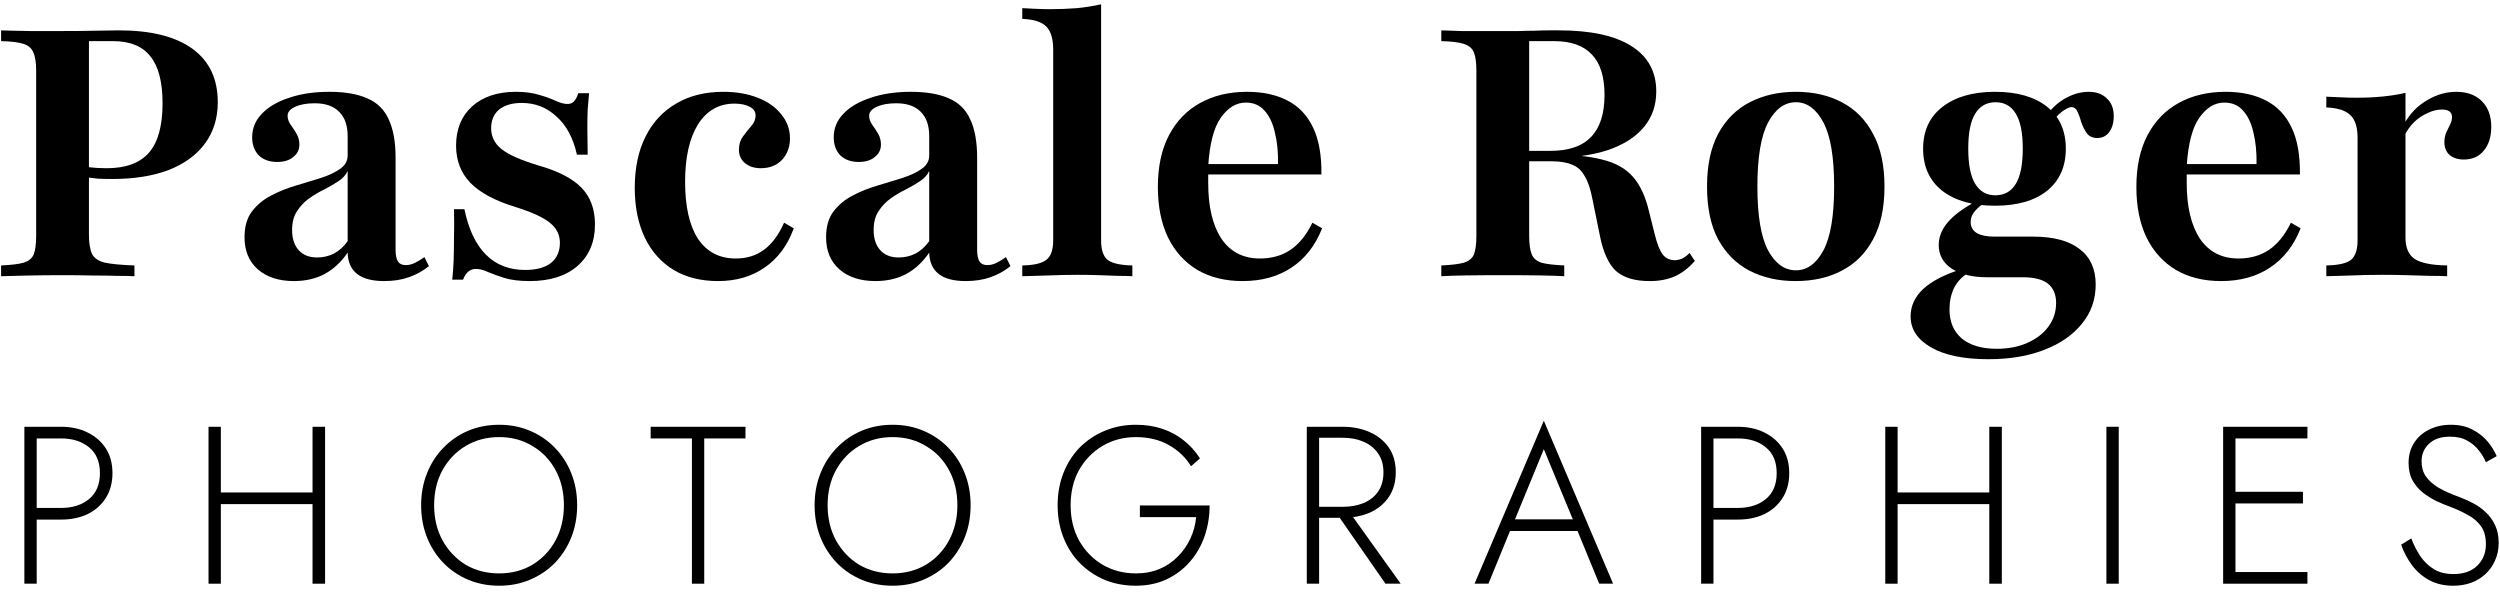
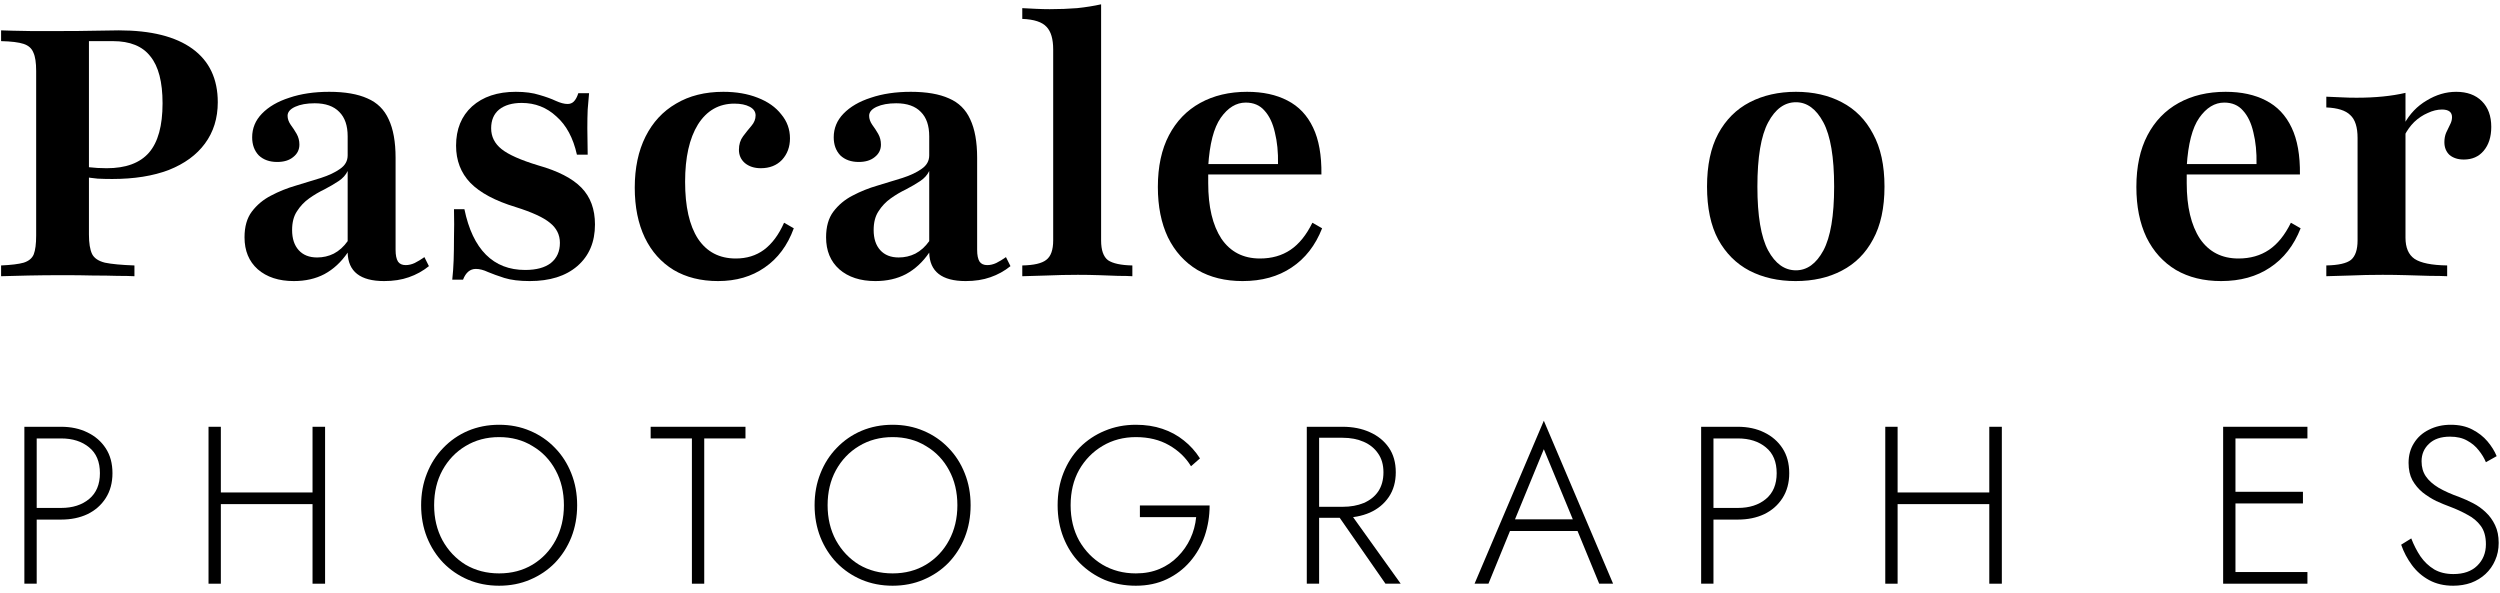
<svg xmlns="http://www.w3.org/2000/svg" width="215" height="51" viewBox="0 0 215 51" fill="none">
  <path d="M200.063 23.754V22.828C201.099 22.808 201.805 22.649 202.184 22.351C202.562 22.032 202.751 21.475 202.751 20.678V11.868C202.751 10.933 202.542 10.276 202.124 9.897C201.726 9.499 201.039 9.28 200.063 9.24V8.315C200.621 8.334 201.079 8.354 201.437 8.374C201.795 8.394 202.203 8.404 202.661 8.404C204.274 8.404 205.678 8.265 206.872 7.986V20.439C206.872 21.295 207.131 21.903 207.649 22.261C208.186 22.619 209.122 22.808 210.456 22.828V23.754C210.078 23.734 209.58 23.724 208.963 23.724C208.345 23.704 207.679 23.684 206.962 23.665C206.265 23.645 205.578 23.635 204.901 23.635C203.926 23.635 202.99 23.655 202.094 23.695C201.198 23.714 200.521 23.734 200.063 23.754ZM211.889 13.72C211.392 13.72 210.983 13.591 210.665 13.332C210.366 13.053 210.217 12.685 210.217 12.227C210.217 11.928 210.267 11.659 210.366 11.42C210.486 11.181 210.595 10.953 210.695 10.734C210.814 10.515 210.874 10.296 210.874 10.077C210.874 9.639 210.585 9.42 210.008 9.42C209.61 9.42 209.202 9.519 208.783 9.718C208.365 9.897 207.977 10.156 207.619 10.495C207.28 10.833 207.002 11.221 206.783 11.659L206.753 10.674C207.231 9.798 207.878 9.121 208.694 8.643C209.51 8.145 210.356 7.896 211.232 7.896C212.168 7.896 212.905 8.165 213.442 8.703C213.98 9.24 214.249 9.977 214.249 10.913C214.249 11.769 214.03 12.456 213.592 12.973C213.173 13.471 212.606 13.72 211.889 13.72Z" fill="black" />
  <path d="M191.015 24.172C189.522 24.172 188.228 23.854 187.133 23.217C186.037 22.56 185.191 21.624 184.594 20.41C184.017 19.195 183.728 17.752 183.728 16.079C183.728 14.327 184.047 12.844 184.684 11.63C185.321 10.415 186.217 9.489 187.371 8.852C188.526 8.215 189.87 7.896 191.403 7.896C192.757 7.896 193.912 8.145 194.867 8.643C195.843 9.141 196.579 9.917 197.077 10.973C197.575 12.008 197.814 13.352 197.794 15.004H186.655L186.625 14.108H194.061C194.081 13.093 193.991 12.187 193.792 11.391C193.613 10.594 193.314 9.967 192.896 9.509C192.498 9.051 191.961 8.822 191.284 8.822C190.467 8.822 189.751 9.26 189.133 10.136C188.536 10.992 188.178 12.376 188.058 14.287L188.088 14.377C188.068 14.576 188.058 14.785 188.058 15.004C188.058 15.223 188.058 15.472 188.058 15.751C188.058 17.781 188.437 19.374 189.193 20.529C189.97 21.664 191.075 22.231 192.508 22.231C193.523 22.231 194.399 21.982 195.136 21.485C195.873 20.987 196.5 20.21 197.017 19.155L197.854 19.633C197.276 21.106 196.4 22.231 195.226 23.008C194.071 23.784 192.667 24.172 191.015 24.172Z" fill="black" />
-   <path d="M171.001 30.892C168.891 30.892 167.248 30.553 166.073 29.876C164.899 29.199 164.312 28.314 164.312 27.218C164.312 26.323 164.67 25.536 165.387 24.859C166.123 24.182 167.188 23.625 168.582 23.187L169.209 23.515C168.711 23.814 168.323 24.232 168.045 24.77C167.786 25.327 167.656 25.934 167.656 26.591C167.656 27.666 168.005 28.503 168.702 29.1C169.418 29.697 170.424 29.996 171.718 29.996C172.713 29.996 173.589 29.827 174.346 29.488C175.122 29.15 175.73 28.682 176.168 28.084C176.606 27.487 176.825 26.81 176.825 26.054C176.825 25.317 176.586 24.76 176.108 24.381C175.63 24.023 174.913 23.844 173.958 23.844H170.882C169.607 23.844 168.592 23.595 167.835 23.097C167.099 22.599 166.731 21.923 166.731 21.067C166.731 20.39 166.979 19.753 167.477 19.155C167.975 18.558 168.731 17.98 169.747 17.423L170.523 17.543C170.165 17.801 169.896 18.06 169.717 18.319C169.558 18.558 169.478 18.817 169.478 19.096C169.478 19.514 169.657 19.832 170.016 20.051C170.374 20.25 170.872 20.35 171.509 20.35H174.853C176.606 20.35 177.939 20.708 178.855 21.425C179.771 22.122 180.229 23.137 180.229 24.471C180.229 25.745 179.841 26.86 179.064 27.816C178.288 28.791 177.203 29.548 175.809 30.085C174.435 30.623 172.833 30.892 171.001 30.892ZM171.568 17.692C169.657 17.692 168.144 17.264 167.029 16.408C165.934 15.532 165.387 14.327 165.387 12.794C165.387 11.261 165.934 10.067 167.029 9.21C168.144 8.334 169.657 7.896 171.568 7.896C173.48 7.896 174.973 8.325 176.048 9.181C177.123 10.037 177.661 11.241 177.661 12.794C177.661 14.327 177.123 15.532 176.048 16.408C174.973 17.264 173.48 17.692 171.568 17.692ZM171.598 16.796C172.375 16.796 172.962 16.467 173.36 15.81C173.758 15.153 173.958 14.148 173.958 12.794C173.958 11.42 173.758 10.415 173.36 9.778C172.962 9.121 172.385 8.792 171.628 8.792C170.852 8.792 170.264 9.121 169.866 9.778C169.468 10.415 169.269 11.42 169.269 12.794C169.269 14.148 169.468 15.153 169.866 15.81C170.264 16.467 170.842 16.796 171.598 16.796ZM180.378 11.868C179.98 11.868 179.681 11.739 179.482 11.48C179.283 11.201 179.124 10.893 179.005 10.554C178.905 10.196 178.796 9.887 178.676 9.629C178.557 9.35 178.377 9.21 178.139 9.21C178.019 9.21 177.84 9.28 177.601 9.42C177.362 9.559 177.123 9.758 176.884 10.017C176.645 10.256 176.426 10.564 176.227 10.943L175.809 10.256C176.207 9.559 176.755 8.991 177.452 8.553C178.168 8.115 178.895 7.896 179.632 7.896C180.289 7.896 180.806 8.086 181.185 8.464C181.583 8.822 181.782 9.33 181.782 9.987C181.782 10.544 181.653 11.002 181.394 11.361C181.135 11.699 180.796 11.868 180.378 11.868Z" fill="black" />
  <path d="M154.421 24.172C152.928 24.172 151.604 23.874 150.449 23.276C149.314 22.679 148.418 21.783 147.761 20.589C147.124 19.394 146.805 17.881 146.805 16.049C146.805 14.218 147.124 12.705 147.761 11.51C148.418 10.296 149.324 9.39 150.479 8.792C151.633 8.195 152.957 7.896 154.451 7.896C155.944 7.896 157.258 8.195 158.393 8.792C159.547 9.39 160.443 10.296 161.08 11.51C161.737 12.705 162.066 14.218 162.066 16.049C162.066 17.881 161.737 19.394 161.08 20.589C160.443 21.783 159.547 22.679 158.393 23.276C157.258 23.874 155.934 24.172 154.421 24.172ZM154.451 23.247C155.406 23.247 156.193 22.679 156.81 21.544C157.427 20.39 157.736 18.558 157.736 16.049C157.736 13.521 157.427 11.679 156.81 10.524C156.193 9.37 155.406 8.792 154.451 8.792C153.475 8.792 152.679 9.37 152.061 10.524C151.444 11.679 151.136 13.521 151.136 16.049C151.136 18.558 151.444 20.39 152.061 21.544C152.679 22.679 153.475 23.247 154.451 23.247Z" fill="black" />
-   <path d="M123.953 23.755V22.829C124.829 22.789 125.476 22.71 125.894 22.59C126.332 22.451 126.621 22.212 126.76 21.874C126.9 21.515 126.969 20.978 126.969 20.261V6.105C126.969 5.389 126.9 4.861 126.76 4.523C126.621 4.164 126.332 3.915 125.894 3.776C125.476 3.637 124.829 3.557 123.953 3.537V2.611C124.331 2.631 124.929 2.651 125.745 2.671C126.561 2.671 127.567 2.671 128.761 2.671C129.438 2.671 130.045 2.671 130.583 2.671C131.12 2.651 131.598 2.641 132.016 2.641C132.454 2.621 132.843 2.611 133.181 2.611C133.52 2.611 133.808 2.611 134.047 2.611C136.795 2.611 138.875 3.059 140.289 3.955C141.722 4.851 142.439 6.155 142.439 7.867C142.439 9.062 142.081 10.087 141.364 10.943C140.647 11.8 139.612 12.457 138.258 12.914C136.924 13.352 135.301 13.571 133.39 13.571H129.448V12.974H133.33C134.903 12.974 136.068 12.576 136.824 11.78C137.601 10.983 137.989 9.779 137.989 8.166C137.989 6.613 137.631 5.458 136.914 4.702C136.197 3.925 135.112 3.537 133.659 3.537H131.509V20.261C131.509 20.958 131.578 21.485 131.718 21.844C131.857 22.202 132.136 22.451 132.554 22.59C132.992 22.71 133.649 22.789 134.525 22.829V23.755C133.529 23.695 131.777 23.665 129.269 23.665C126.701 23.665 124.929 23.695 123.953 23.755ZM141.871 24.173C140.597 24.173 139.632 23.884 138.975 23.307C138.338 22.71 137.88 21.714 137.601 20.321L136.944 17.095C136.785 16.259 136.566 15.612 136.287 15.154C136.028 14.676 135.67 14.348 135.212 14.169C134.774 13.97 134.177 13.87 133.42 13.87H129.687V13.273H133.151C135.082 13.273 136.625 13.422 137.78 13.721C138.935 13.999 139.821 14.497 140.438 15.214C141.055 15.911 141.513 16.896 141.812 18.17L142.319 20.201C142.519 20.997 142.747 21.565 143.006 21.903C143.265 22.222 143.623 22.381 144.081 22.381C144.3 22.361 144.5 22.312 144.679 22.232C144.878 22.132 145.087 21.973 145.306 21.754L145.754 22.441C145.236 23.038 144.669 23.476 144.052 23.755C143.434 24.034 142.708 24.173 141.871 24.173Z" fill="black" />
  <path d="M106.863 24.172C105.37 24.172 104.075 23.854 102.98 23.217C101.885 22.56 101.039 21.624 100.442 20.41C99.865 19.195 99.576 17.752 99.576 16.079C99.576 14.327 99.894 12.844 100.532 11.63C101.169 10.415 102.065 9.489 103.219 8.852C104.374 8.215 105.718 7.896 107.251 7.896C108.605 7.896 109.76 8.145 110.715 8.643C111.691 9.141 112.427 9.917 112.925 10.973C113.423 12.008 113.662 13.352 113.642 15.004H102.503L102.473 14.108H109.909C109.929 13.093 109.839 12.187 109.64 11.391C109.461 10.594 109.162 9.967 108.744 9.509C108.346 9.051 107.808 8.822 107.132 8.822C106.315 8.822 105.598 9.26 104.981 10.136C104.384 10.992 104.026 12.376 103.906 14.287L103.936 14.377C103.916 14.576 103.906 14.785 103.906 15.004C103.906 15.223 103.906 15.472 103.906 15.751C103.906 17.781 104.284 19.374 105.041 20.529C105.817 21.664 106.922 22.231 108.356 22.231C109.371 22.231 110.247 21.982 110.984 21.485C111.721 20.987 112.348 20.21 112.865 19.155L113.702 19.633C113.124 21.106 112.248 22.231 111.074 23.008C109.919 23.784 108.515 24.172 106.863 24.172Z" fill="black" />
  <path d="M87.916 23.755V22.829C88.911 22.809 89.598 22.65 89.976 22.351C90.375 22.052 90.574 21.495 90.574 20.679V4.253C90.574 3.357 90.385 2.71 90.006 2.312C89.628 1.894 88.931 1.665 87.916 1.625V0.7C88.294 0.72 88.682 0.739 89.081 0.759C89.499 0.779 89.897 0.789 90.275 0.789C91.111 0.789 91.898 0.759 92.634 0.7C93.391 0.62 94.078 0.51 94.695 0.371V20.679C94.695 21.515 94.894 22.082 95.292 22.381C95.71 22.66 96.407 22.809 97.383 22.829V23.755C97.084 23.735 96.676 23.725 96.158 23.725C95.66 23.705 95.113 23.685 94.516 23.665C93.918 23.645 93.311 23.635 92.694 23.635C91.798 23.635 90.892 23.655 89.976 23.695C89.061 23.715 88.374 23.735 87.916 23.755Z" fill="black" />
  <path d="M75.284 24.172C73.99 24.172 72.954 23.834 72.178 23.157C71.421 22.48 71.043 21.564 71.043 20.41C71.043 19.494 71.252 18.757 71.67 18.2C72.108 17.622 72.656 17.164 73.313 16.826C73.99 16.467 74.706 16.179 75.463 15.96C76.219 15.721 76.936 15.502 77.613 15.303C78.29 15.084 78.838 14.825 79.256 14.526C79.694 14.228 79.913 13.839 79.913 13.362V11.719C79.913 10.803 79.674 10.106 79.196 9.629C78.718 9.131 78.011 8.882 77.076 8.882C76.399 8.882 75.841 8.982 75.403 9.181C74.965 9.38 74.746 9.639 74.746 9.957C74.746 10.216 74.836 10.475 75.015 10.734C75.194 10.973 75.363 11.231 75.523 11.51C75.682 11.789 75.761 12.097 75.761 12.436C75.761 12.874 75.582 13.232 75.224 13.511C74.885 13.79 74.427 13.929 73.85 13.929C73.193 13.929 72.666 13.74 72.267 13.362C71.889 12.963 71.7 12.446 71.7 11.809C71.7 11.032 71.979 10.355 72.536 9.778C73.114 9.181 73.9 8.723 74.895 8.404C75.891 8.066 77.036 7.896 78.33 7.896C79.684 7.896 80.779 8.086 81.615 8.464C82.451 8.822 83.058 9.42 83.436 10.256C83.835 11.092 84.034 12.197 84.034 13.571V21.485C84.034 21.942 84.103 22.281 84.243 22.5C84.382 22.699 84.601 22.799 84.9 22.799C85.159 22.799 85.418 22.739 85.676 22.619C85.955 22.48 86.234 22.311 86.513 22.112L86.901 22.888C86.383 23.306 85.806 23.625 85.169 23.844C84.551 24.063 83.845 24.172 83.048 24.172C80.998 24.172 79.952 23.356 79.913 21.724C79.355 22.54 78.688 23.157 77.912 23.575C77.155 23.973 76.279 24.172 75.284 24.172ZM77.284 22.142C77.802 22.142 78.28 22.032 78.718 21.813C79.176 21.574 79.574 21.216 79.913 20.738V14.706C79.753 15.044 79.495 15.333 79.136 15.572C78.778 15.81 78.37 16.049 77.912 16.288C77.454 16.507 77.016 16.766 76.598 17.065C76.18 17.363 75.831 17.732 75.552 18.17C75.274 18.588 75.134 19.125 75.134 19.782C75.134 20.519 75.323 21.096 75.702 21.514C76.08 21.933 76.608 22.142 77.284 22.142Z" fill="black" />
  <path d="M61.756 24.172C60.283 24.172 59.008 23.854 57.933 23.217C56.858 22.56 56.032 21.634 55.455 20.439C54.877 19.225 54.589 17.791 54.589 16.139C54.589 14.447 54.897 12.983 55.514 11.749C56.132 10.515 57.008 9.569 58.142 8.912C59.277 8.235 60.631 7.896 62.204 7.896C63.319 7.896 64.304 8.066 65.16 8.404C66.037 8.743 66.713 9.22 67.191 9.838C67.689 10.435 67.938 11.122 67.938 11.898C67.938 12.635 67.709 13.252 67.251 13.75C66.793 14.228 66.186 14.466 65.429 14.466C64.872 14.466 64.414 14.317 64.055 14.019C63.717 13.72 63.548 13.342 63.548 12.884C63.548 12.426 63.667 12.038 63.906 11.719C64.145 11.4 64.384 11.102 64.623 10.823C64.862 10.544 64.981 10.246 64.981 9.927C64.981 9.609 64.812 9.36 64.474 9.181C64.135 9.001 63.697 8.912 63.16 8.912C61.826 8.912 60.78 9.509 60.024 10.704C59.287 11.898 58.919 13.541 58.919 15.631C58.919 17.762 59.287 19.394 60.024 20.529C60.78 21.664 61.865 22.231 63.279 22.231C64.215 22.231 65.021 21.982 65.698 21.485C66.395 20.967 66.972 20.191 67.43 19.155L68.266 19.633C67.729 21.106 66.893 22.231 65.758 23.008C64.643 23.784 63.309 24.172 61.756 24.172Z" fill="black" />
  <path d="M45.553 24.172C44.677 24.172 43.951 24.083 43.373 23.904C42.816 23.724 42.348 23.555 41.97 23.396C41.592 23.217 41.243 23.127 40.925 23.127C40.427 23.127 40.059 23.436 39.82 24.053H38.894C38.953 23.515 38.993 22.958 39.013 22.381C39.033 21.783 39.043 21.136 39.043 20.439C39.063 19.723 39.063 18.906 39.043 17.991H39.939C40.297 19.723 40.915 21.027 41.791 21.903C42.667 22.779 43.791 23.217 45.165 23.217C46.121 23.217 46.858 23.018 47.375 22.619C47.893 22.201 48.152 21.624 48.152 20.887C48.152 20.191 47.863 19.613 47.286 19.155C46.728 18.697 45.752 18.249 44.359 17.811C42.587 17.274 41.283 16.577 40.447 15.721C39.63 14.865 39.222 13.8 39.222 12.525C39.222 11.112 39.68 9.987 40.596 9.151C41.532 8.315 42.786 7.896 44.359 7.896C45.155 7.896 45.832 7.986 46.39 8.165C46.947 8.325 47.415 8.494 47.793 8.673C48.191 8.852 48.53 8.942 48.809 8.942C49.028 8.942 49.207 8.872 49.346 8.733C49.505 8.573 49.635 8.334 49.734 8.016H50.66C50.62 8.474 50.581 8.942 50.541 9.42C50.521 9.877 50.511 10.415 50.511 11.032C50.511 11.649 50.521 12.406 50.541 13.302H49.615C49.296 11.868 48.709 10.773 47.853 10.017C47.017 9.24 46.021 8.852 44.867 8.852C44.05 8.852 43.403 9.041 42.925 9.42C42.468 9.798 42.239 10.335 42.239 11.032C42.239 11.749 42.537 12.346 43.135 12.824C43.732 13.302 44.787 13.77 46.3 14.228C47.992 14.706 49.227 15.343 50.003 16.139C50.78 16.935 51.168 17.991 51.168 19.305C51.168 20.818 50.66 22.012 49.645 22.888C48.649 23.744 47.286 24.172 45.553 24.172Z" fill="black" />
  <path d="M25.27 24.172C23.976 24.172 22.941 23.834 22.164 23.157C21.408 22.48 21.029 21.564 21.029 20.41C21.029 19.494 21.238 18.757 21.656 18.2C22.094 17.622 22.642 17.164 23.299 16.826C23.976 16.467 24.693 16.179 25.449 15.96C26.206 15.721 26.922 15.502 27.599 15.303C28.276 15.084 28.824 14.825 29.242 14.526C29.68 14.228 29.899 13.839 29.899 13.362V11.719C29.899 10.803 29.66 10.106 29.182 9.629C28.704 9.131 27.997 8.882 27.062 8.882C26.385 8.882 25.827 8.982 25.389 9.181C24.951 9.38 24.732 9.639 24.732 9.957C24.732 10.216 24.822 10.475 25.001 10.734C25.18 10.973 25.35 11.231 25.509 11.51C25.668 11.789 25.748 12.097 25.748 12.436C25.748 12.874 25.569 13.232 25.21 13.511C24.872 13.79 24.414 13.929 23.837 13.929C23.18 13.929 22.652 13.74 22.254 13.362C21.875 12.963 21.686 12.446 21.686 11.809C21.686 11.032 21.965 10.355 22.523 9.778C23.1 9.181 23.886 8.723 24.882 8.404C25.877 8.066 27.022 7.896 28.316 7.896C29.67 7.896 30.765 8.086 31.601 8.464C32.437 8.822 33.044 9.42 33.423 10.256C33.821 11.092 34.02 12.197 34.02 13.571V21.485C34.02 21.942 34.09 22.281 34.229 22.5C34.368 22.699 34.587 22.799 34.886 22.799C35.145 22.799 35.404 22.739 35.663 22.619C35.941 22.48 36.22 22.311 36.499 22.112L36.887 22.888C36.369 23.306 35.792 23.625 35.155 23.844C34.538 24.063 33.831 24.172 33.035 24.172C30.984 24.172 29.939 23.356 29.899 21.724C29.341 22.54 28.674 23.157 27.898 23.575C27.141 23.973 26.265 24.172 25.27 24.172ZM27.271 22.142C27.788 22.142 28.266 22.032 28.704 21.813C29.162 21.574 29.56 21.216 29.899 20.738V14.706C29.74 15.044 29.481 15.333 29.122 15.572C28.764 15.81 28.356 16.049 27.898 16.288C27.44 16.507 27.002 16.766 26.584 17.065C26.166 17.363 25.817 17.732 25.539 18.17C25.26 18.588 25.121 19.125 25.121 19.782C25.121 20.519 25.31 21.096 25.688 21.514C26.066 21.933 26.594 22.142 27.271 22.142Z" fill="black" />
  <path d="M0.094 23.755V22.829C0.97 22.789 1.617 22.71 2.035 22.59C2.473 22.451 2.762 22.212 2.901 21.874C3.04 21.515 3.11 20.978 3.11 20.261V6.105C3.11 5.389 3.03 4.861 2.871 4.523C2.732 4.164 2.453 3.915 2.035 3.776C1.617 3.637 0.97 3.557 0.094 3.537V2.611C0.353 2.611 0.691 2.621 1.109 2.641C1.527 2.641 2.055 2.651 2.692 2.671C3.329 2.671 4.096 2.671 4.991 2.671C6.286 2.671 7.361 2.661 8.217 2.641C9.093 2.621 9.76 2.611 10.218 2.611C12.985 2.611 15.095 3.139 16.549 4.194C18.002 5.249 18.729 6.782 18.729 8.793C18.729 10.167 18.36 11.351 17.624 12.347C16.907 13.322 15.872 14.079 14.518 14.617C13.164 15.134 11.542 15.393 9.65 15.393C9.212 15.393 8.794 15.383 8.396 15.363C7.998 15.323 7.619 15.274 7.261 15.214C6.903 15.154 6.584 15.085 6.305 15.005V14.109C6.704 14.209 7.142 14.298 7.619 14.378C8.117 14.437 8.635 14.467 9.172 14.467C10.825 14.467 12.039 14.019 12.816 13.123C13.592 12.227 13.98 10.814 13.98 8.883C13.98 7.051 13.632 5.707 12.935 4.851C12.258 3.975 11.183 3.537 9.71 3.537H7.649V20.171C7.649 20.908 7.739 21.465 7.918 21.844C8.097 22.202 8.466 22.451 9.023 22.59C9.6 22.71 10.447 22.789 11.562 22.829V23.755C11.203 23.735 10.715 23.725 10.098 23.725C9.481 23.705 8.784 23.695 8.008 23.695C7.231 23.675 6.395 23.665 5.499 23.665C4.344 23.665 3.319 23.675 2.423 23.695C1.527 23.715 0.751 23.735 0.094 23.755Z" fill="black" />
  <path d="M207.368 46.304C207.586 46.87 207.85 47.384 208.158 47.846C208.48 48.309 208.872 48.682 209.334 48.965C209.797 49.234 210.35 49.369 210.992 49.369C211.866 49.369 212.547 49.132 213.036 48.656C213.537 48.168 213.788 47.551 213.788 46.806C213.788 46.15 213.64 45.623 213.344 45.225C213.049 44.826 212.663 44.505 212.188 44.261C211.725 44.004 211.236 43.779 210.722 43.586C210.337 43.445 209.932 43.278 209.508 43.085C209.097 42.879 208.711 42.635 208.351 42.352C207.991 42.057 207.696 41.703 207.464 41.292C207.246 40.881 207.137 40.386 207.137 39.807C207.137 39.165 207.291 38.599 207.599 38.111C207.908 37.61 208.338 37.224 208.891 36.954C209.444 36.672 210.067 36.53 210.761 36.53C211.481 36.53 212.098 36.665 212.612 36.935C213.139 37.205 213.576 37.546 213.923 37.957C214.27 38.368 214.533 38.792 214.713 39.229L213.788 39.75C213.646 39.403 213.441 39.062 213.171 38.728C212.914 38.394 212.586 38.117 212.188 37.899C211.789 37.668 211.294 37.552 210.703 37.552C209.919 37.552 209.315 37.758 208.891 38.169C208.467 38.567 208.255 39.069 208.255 39.673C208.255 40.174 208.377 40.604 208.621 40.964C208.865 41.324 209.232 41.652 209.72 41.947C210.208 42.23 210.812 42.5 211.532 42.757C211.905 42.898 212.29 43.072 212.689 43.278C213.087 43.483 213.447 43.74 213.768 44.049C214.102 44.357 214.372 44.73 214.578 45.167C214.784 45.591 214.886 46.099 214.886 46.69C214.886 47.242 214.784 47.744 214.578 48.194C214.385 48.643 214.109 49.035 213.749 49.369C213.402 49.691 212.991 49.941 212.515 50.121C212.04 50.288 211.526 50.372 210.973 50.372C210.189 50.372 209.501 50.211 208.91 49.89C208.319 49.569 207.824 49.138 207.426 48.598C207.027 48.059 206.719 47.474 206.5 46.844L207.368 46.304Z" fill="black" />
  <path d="M191.749 50.198V49.195H198.439V50.198H191.749ZM191.749 37.706V36.703H198.439V37.706H191.749ZM191.749 43.296V42.294H198.053V43.296H191.749ZM191.19 36.703H192.25V50.198H191.19V36.703Z" fill="black" />
-   <path d="M181.151 36.703H182.211V50.198H181.151V36.703Z" fill="black" />
  <path d="M162.693 43.354V42.352H171.792V43.354H162.693ZM171.079 36.703H172.158V50.198H171.079V36.703ZM162.134 36.703H163.194V50.198H162.134V36.703Z" fill="black" />
  <path d="M146.298 36.703H147.358V50.198H146.298V36.703ZM146.895 37.706V36.703H149.459C150.307 36.703 151.059 36.864 151.715 37.185C152.383 37.506 152.91 37.963 153.296 38.554C153.681 39.145 153.874 39.858 153.874 40.694C153.874 41.516 153.681 42.23 153.296 42.834C152.91 43.438 152.383 43.9 151.715 44.222C151.059 44.53 150.307 44.684 149.459 44.684H146.895V43.682H149.459C150.449 43.682 151.252 43.425 151.869 42.911C152.486 42.397 152.794 41.658 152.794 40.694C152.794 39.717 152.486 38.978 151.869 38.477C151.252 37.963 150.449 37.706 149.459 37.706H146.895Z" fill="black" />
  <path d="M129.338 45.666L129.685 44.664H135.911L136.258 45.666H129.338ZM132.769 38.63L130.147 45.011L130.032 45.242L128.007 50.197H126.812L132.769 36.182L138.726 50.197H137.531L135.526 45.319L135.43 45.069L132.769 38.63Z" fill="black" />
  <path d="M114.678 43.759H115.854L120.461 50.198H119.15L114.678 43.759ZM112.384 36.703H113.444V50.198H112.384V36.703ZM112.943 37.648V36.703H115.468C116.342 36.703 117.12 36.857 117.801 37.166C118.495 37.474 119.041 37.918 119.44 38.496C119.838 39.074 120.037 39.781 120.037 40.617C120.037 41.439 119.838 42.146 119.44 42.737C119.041 43.328 118.495 43.778 117.801 44.087C117.12 44.382 116.342 44.53 115.468 44.53H112.943V43.585H115.468C116.149 43.585 116.753 43.476 117.28 43.258C117.82 43.026 118.238 42.692 118.533 42.255C118.829 41.805 118.977 41.259 118.977 40.617C118.977 39.974 118.823 39.434 118.514 38.997C118.219 38.56 117.807 38.226 117.28 37.995C116.753 37.763 116.149 37.648 115.468 37.648H112.943Z" fill="black" />
  <path d="M98.031 44.473V43.47H104.027C104.027 44.383 103.885 45.257 103.603 46.092C103.32 46.915 102.902 47.647 102.35 48.29C101.797 48.932 101.129 49.44 100.345 49.813C99.561 50.185 98.674 50.372 97.684 50.372C96.72 50.372 95.827 50.205 95.005 49.871C94.195 49.524 93.482 49.042 92.865 48.425C92.261 47.808 91.792 47.075 91.457 46.227C91.123 45.379 90.956 44.453 90.956 43.451C90.956 42.449 91.123 41.523 91.457 40.675C91.792 39.827 92.261 39.094 92.865 38.477C93.482 37.861 94.195 37.385 95.005 37.051C95.827 36.704 96.72 36.53 97.684 36.53C98.52 36.53 99.278 36.646 99.959 36.877C100.653 37.109 101.27 37.443 101.81 37.88C102.35 38.304 102.812 38.818 103.198 39.422L102.427 40.097C101.977 39.351 101.347 38.747 100.537 38.285C99.728 37.822 98.777 37.591 97.684 37.591C96.63 37.591 95.679 37.841 94.831 38.342C93.983 38.844 93.308 39.531 92.807 40.405C92.319 41.279 92.074 42.294 92.074 43.451C92.074 44.595 92.319 45.61 92.807 46.497C93.308 47.371 93.977 48.059 94.812 48.56C95.66 49.061 96.618 49.312 97.684 49.312C98.443 49.312 99.124 49.183 99.728 48.926C100.332 48.669 100.852 48.316 101.289 47.866C101.739 47.416 102.099 46.902 102.369 46.324C102.639 45.745 102.806 45.128 102.87 44.473H98.031Z" fill="black" />
  <path d="M71.174 43.451C71.174 44.569 71.411 45.572 71.887 46.459C72.375 47.345 73.037 48.046 73.873 48.56C74.721 49.061 75.685 49.312 76.764 49.312C77.844 49.312 78.801 49.061 79.637 48.56C80.485 48.046 81.147 47.345 81.622 46.459C82.098 45.572 82.335 44.569 82.335 43.451C82.335 42.32 82.098 41.318 81.622 40.444C81.147 39.557 80.485 38.863 79.637 38.362C78.801 37.848 77.844 37.591 76.764 37.591C75.685 37.591 74.721 37.848 73.873 38.362C73.037 38.863 72.375 39.557 71.887 40.444C71.411 41.318 71.174 42.32 71.174 43.451ZM70.055 43.451C70.055 42.462 70.222 41.549 70.557 40.714C70.891 39.865 71.36 39.133 71.964 38.516C72.568 37.886 73.275 37.398 74.085 37.051C74.907 36.704 75.8 36.53 76.764 36.53C77.728 36.53 78.615 36.704 79.424 37.051C80.247 37.398 80.96 37.886 81.564 38.516C82.168 39.133 82.638 39.865 82.972 40.714C83.306 41.549 83.473 42.462 83.473 43.451C83.473 44.441 83.306 45.36 82.972 46.208C82.638 47.043 82.168 47.776 81.564 48.406C80.96 49.022 80.247 49.504 79.424 49.851C78.615 50.198 77.728 50.372 76.764 50.372C75.8 50.372 74.907 50.198 74.085 49.851C73.275 49.504 72.568 49.022 71.964 48.406C71.36 47.776 70.891 47.043 70.557 46.208C70.222 45.36 70.055 44.441 70.055 43.451Z" fill="black" />
-   <path d="M55.956 37.706V36.703H64.111V37.706H60.564V50.198H59.504V37.706H55.956Z" fill="black" />
+   <path d="M55.956 37.706V36.703H64.111V37.706H60.564V50.198H59.504V37.706Z" fill="black" />
  <path d="M37.335 43.451C37.335 44.569 37.573 45.572 38.049 46.459C38.537 47.345 39.199 48.046 40.034 48.56C40.883 49.061 41.846 49.312 42.926 49.312C44.006 49.312 44.963 49.061 45.798 48.56C46.647 48.046 47.309 47.345 47.784 46.459C48.26 45.572 48.497 44.569 48.497 43.451C48.497 42.32 48.26 41.318 47.784 40.444C47.309 39.557 46.647 38.863 45.798 38.362C44.963 37.848 44.006 37.591 42.926 37.591C41.846 37.591 40.883 37.848 40.034 38.362C39.199 38.863 38.537 39.557 38.049 40.444C37.573 41.318 37.335 42.32 37.335 43.451ZM36.217 43.451C36.217 42.462 36.384 41.549 36.718 40.714C37.053 39.865 37.522 39.133 38.126 38.516C38.73 37.886 39.437 37.398 40.246 37.051C41.069 36.704 41.962 36.53 42.926 36.53C43.89 36.53 44.777 36.704 45.586 37.051C46.409 37.398 47.122 37.886 47.726 38.516C48.33 39.133 48.799 39.865 49.134 40.714C49.468 41.549 49.635 42.462 49.635 43.451C49.635 44.441 49.468 45.36 49.134 46.208C48.799 47.043 48.33 47.776 47.726 48.406C47.122 49.022 46.409 49.504 45.586 49.851C44.777 50.198 43.89 50.372 42.926 50.372C41.962 50.372 41.069 50.198 40.246 49.851C39.437 49.504 38.73 49.022 38.126 48.406C37.522 47.776 37.053 47.043 36.718 46.208C36.384 45.36 36.217 44.441 36.217 43.451Z" fill="black" />
  <path d="M18.492 43.354V42.352H27.591V43.354H18.492ZM26.878 36.703H27.957V50.198H26.878V36.703ZM17.933 36.703H18.993V50.198H17.933V36.703Z" fill="black" />
  <path d="M2.096 36.703H3.156V50.198H2.096V36.703ZM2.694 37.706V36.703H5.258C6.106 36.703 6.858 36.864 7.513 37.185C8.182 37.506 8.709 37.963 9.094 38.554C9.48 39.145 9.672 39.858 9.672 40.694C9.672 41.516 9.48 42.23 9.094 42.834C8.709 43.438 8.182 43.9 7.513 44.222C6.858 44.53 6.106 44.684 5.258 44.684H2.694V43.682H5.258C6.247 43.682 7.051 43.425 7.668 42.911C8.284 42.397 8.593 41.658 8.593 40.694C8.593 39.717 8.284 38.978 7.668 38.477C7.051 37.963 6.247 37.706 5.258 37.706H2.694Z" fill="black" />
</svg>